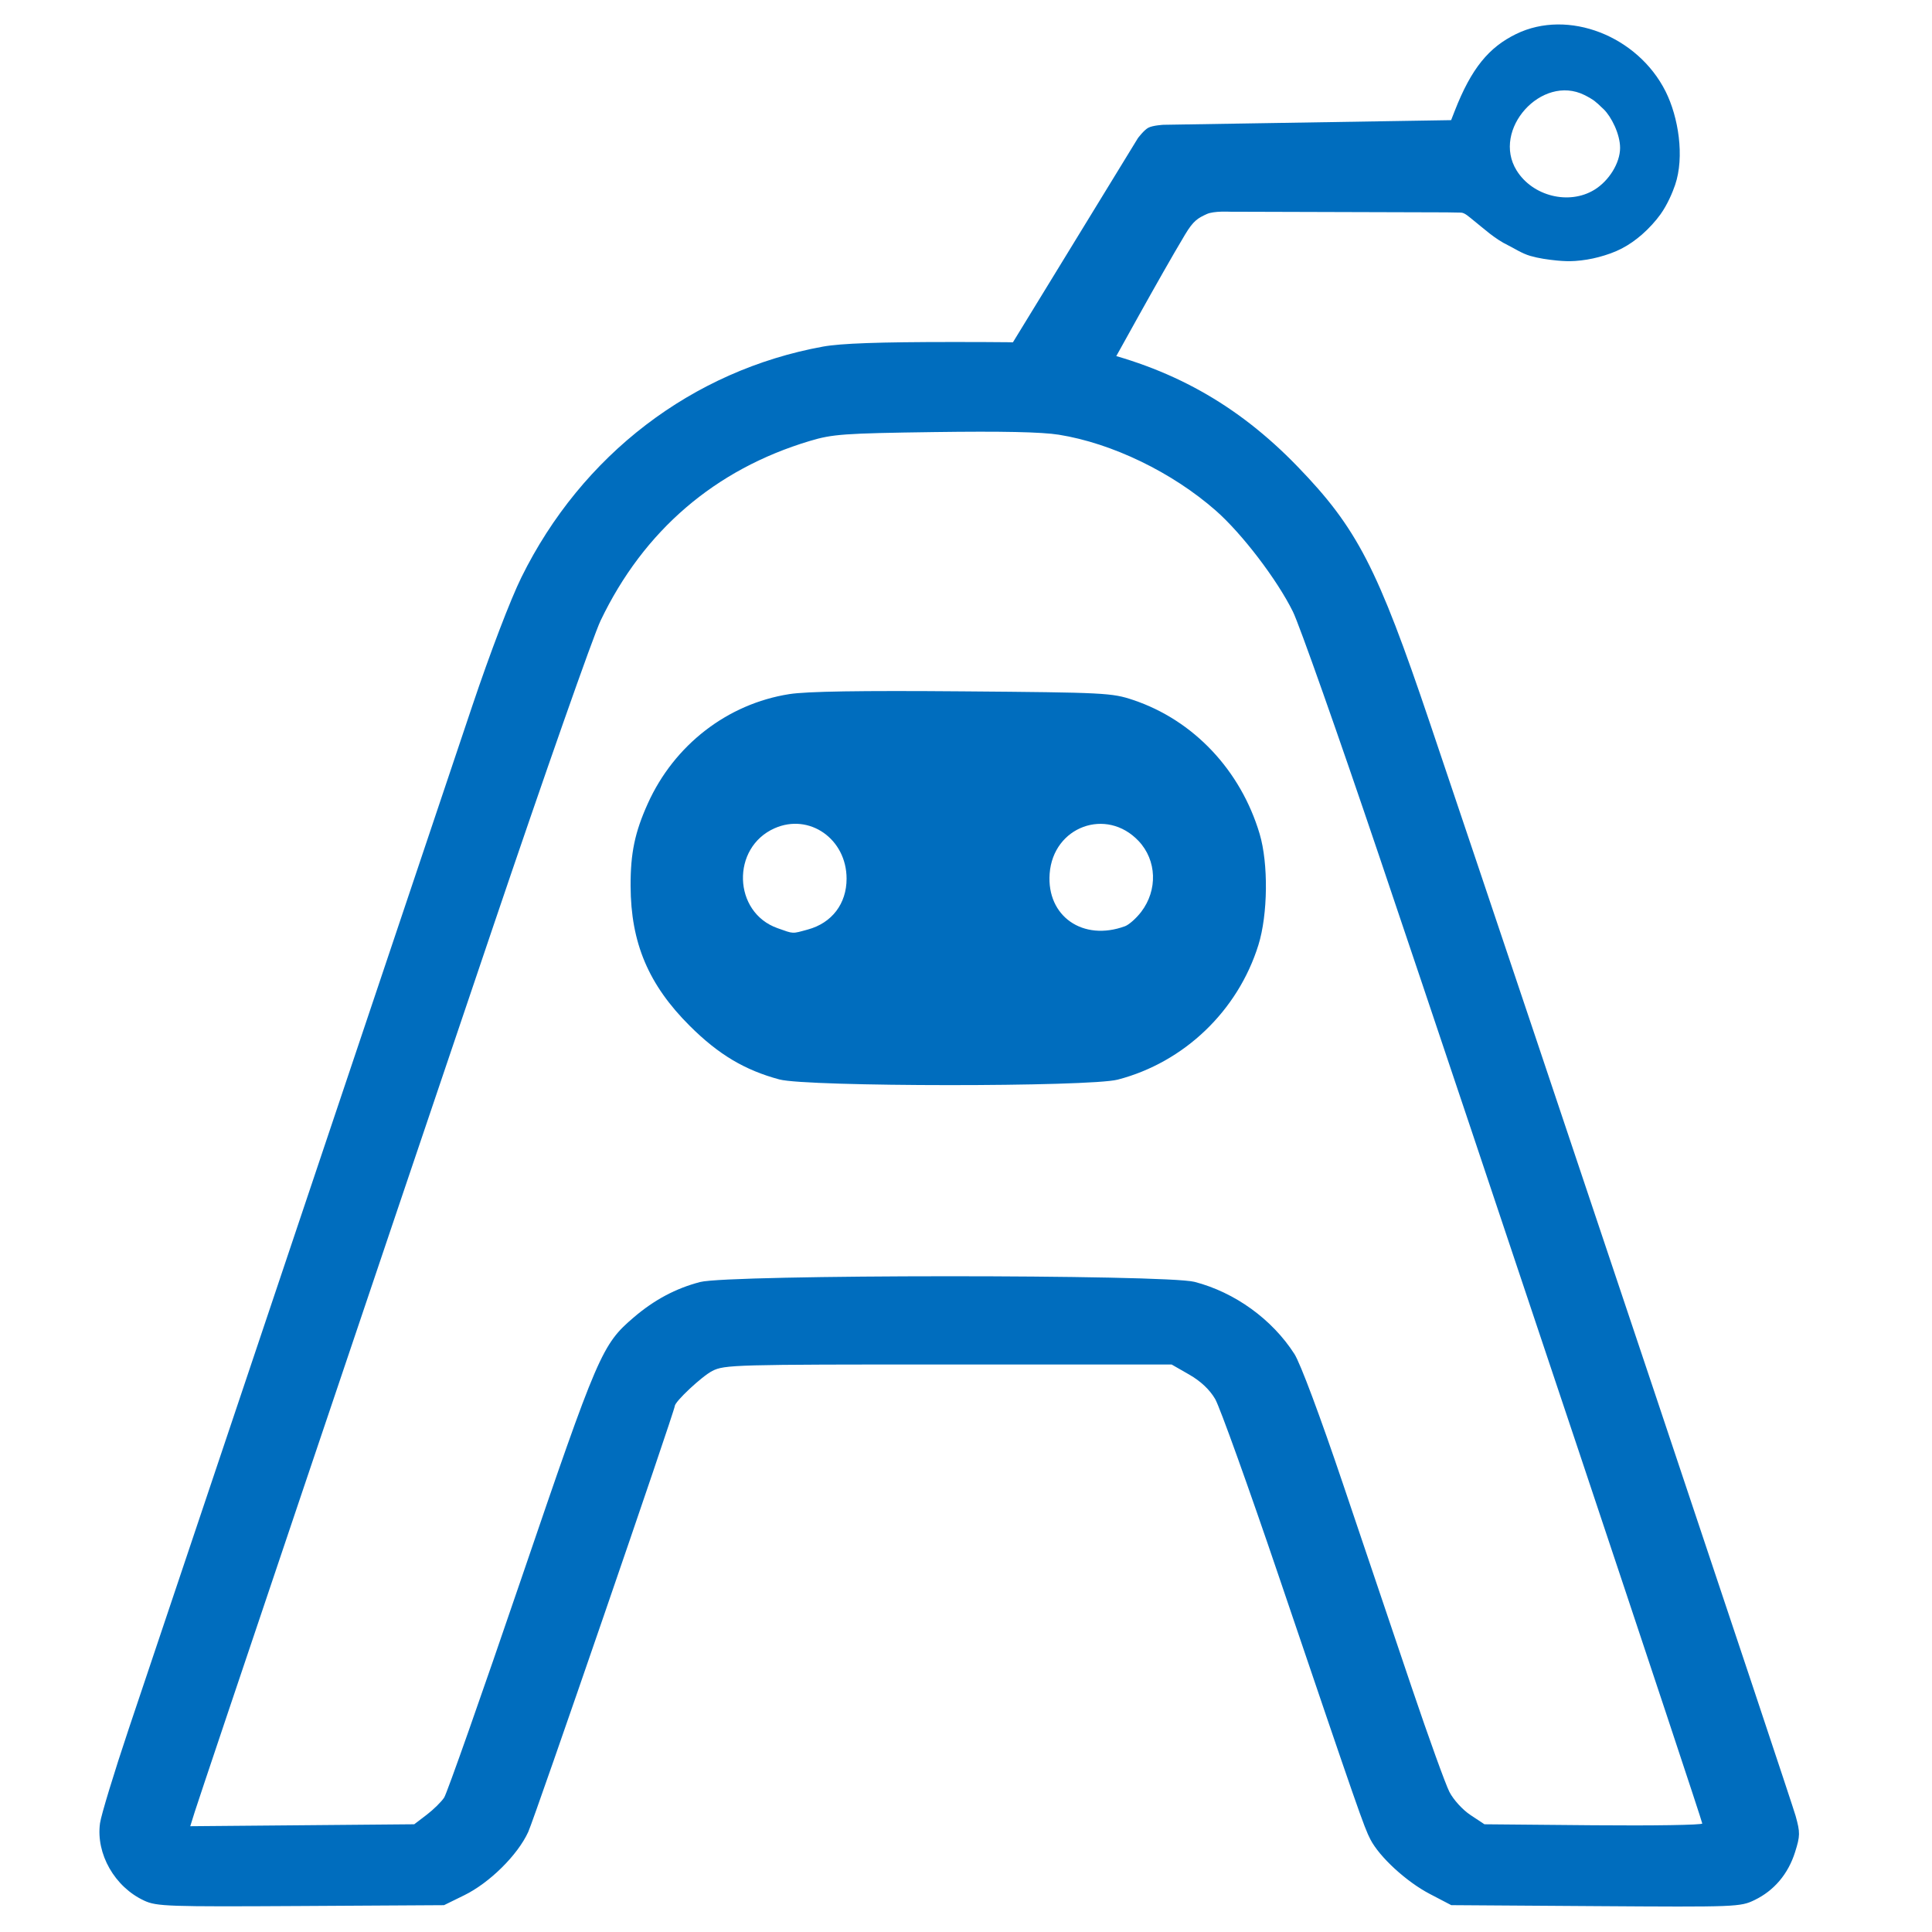
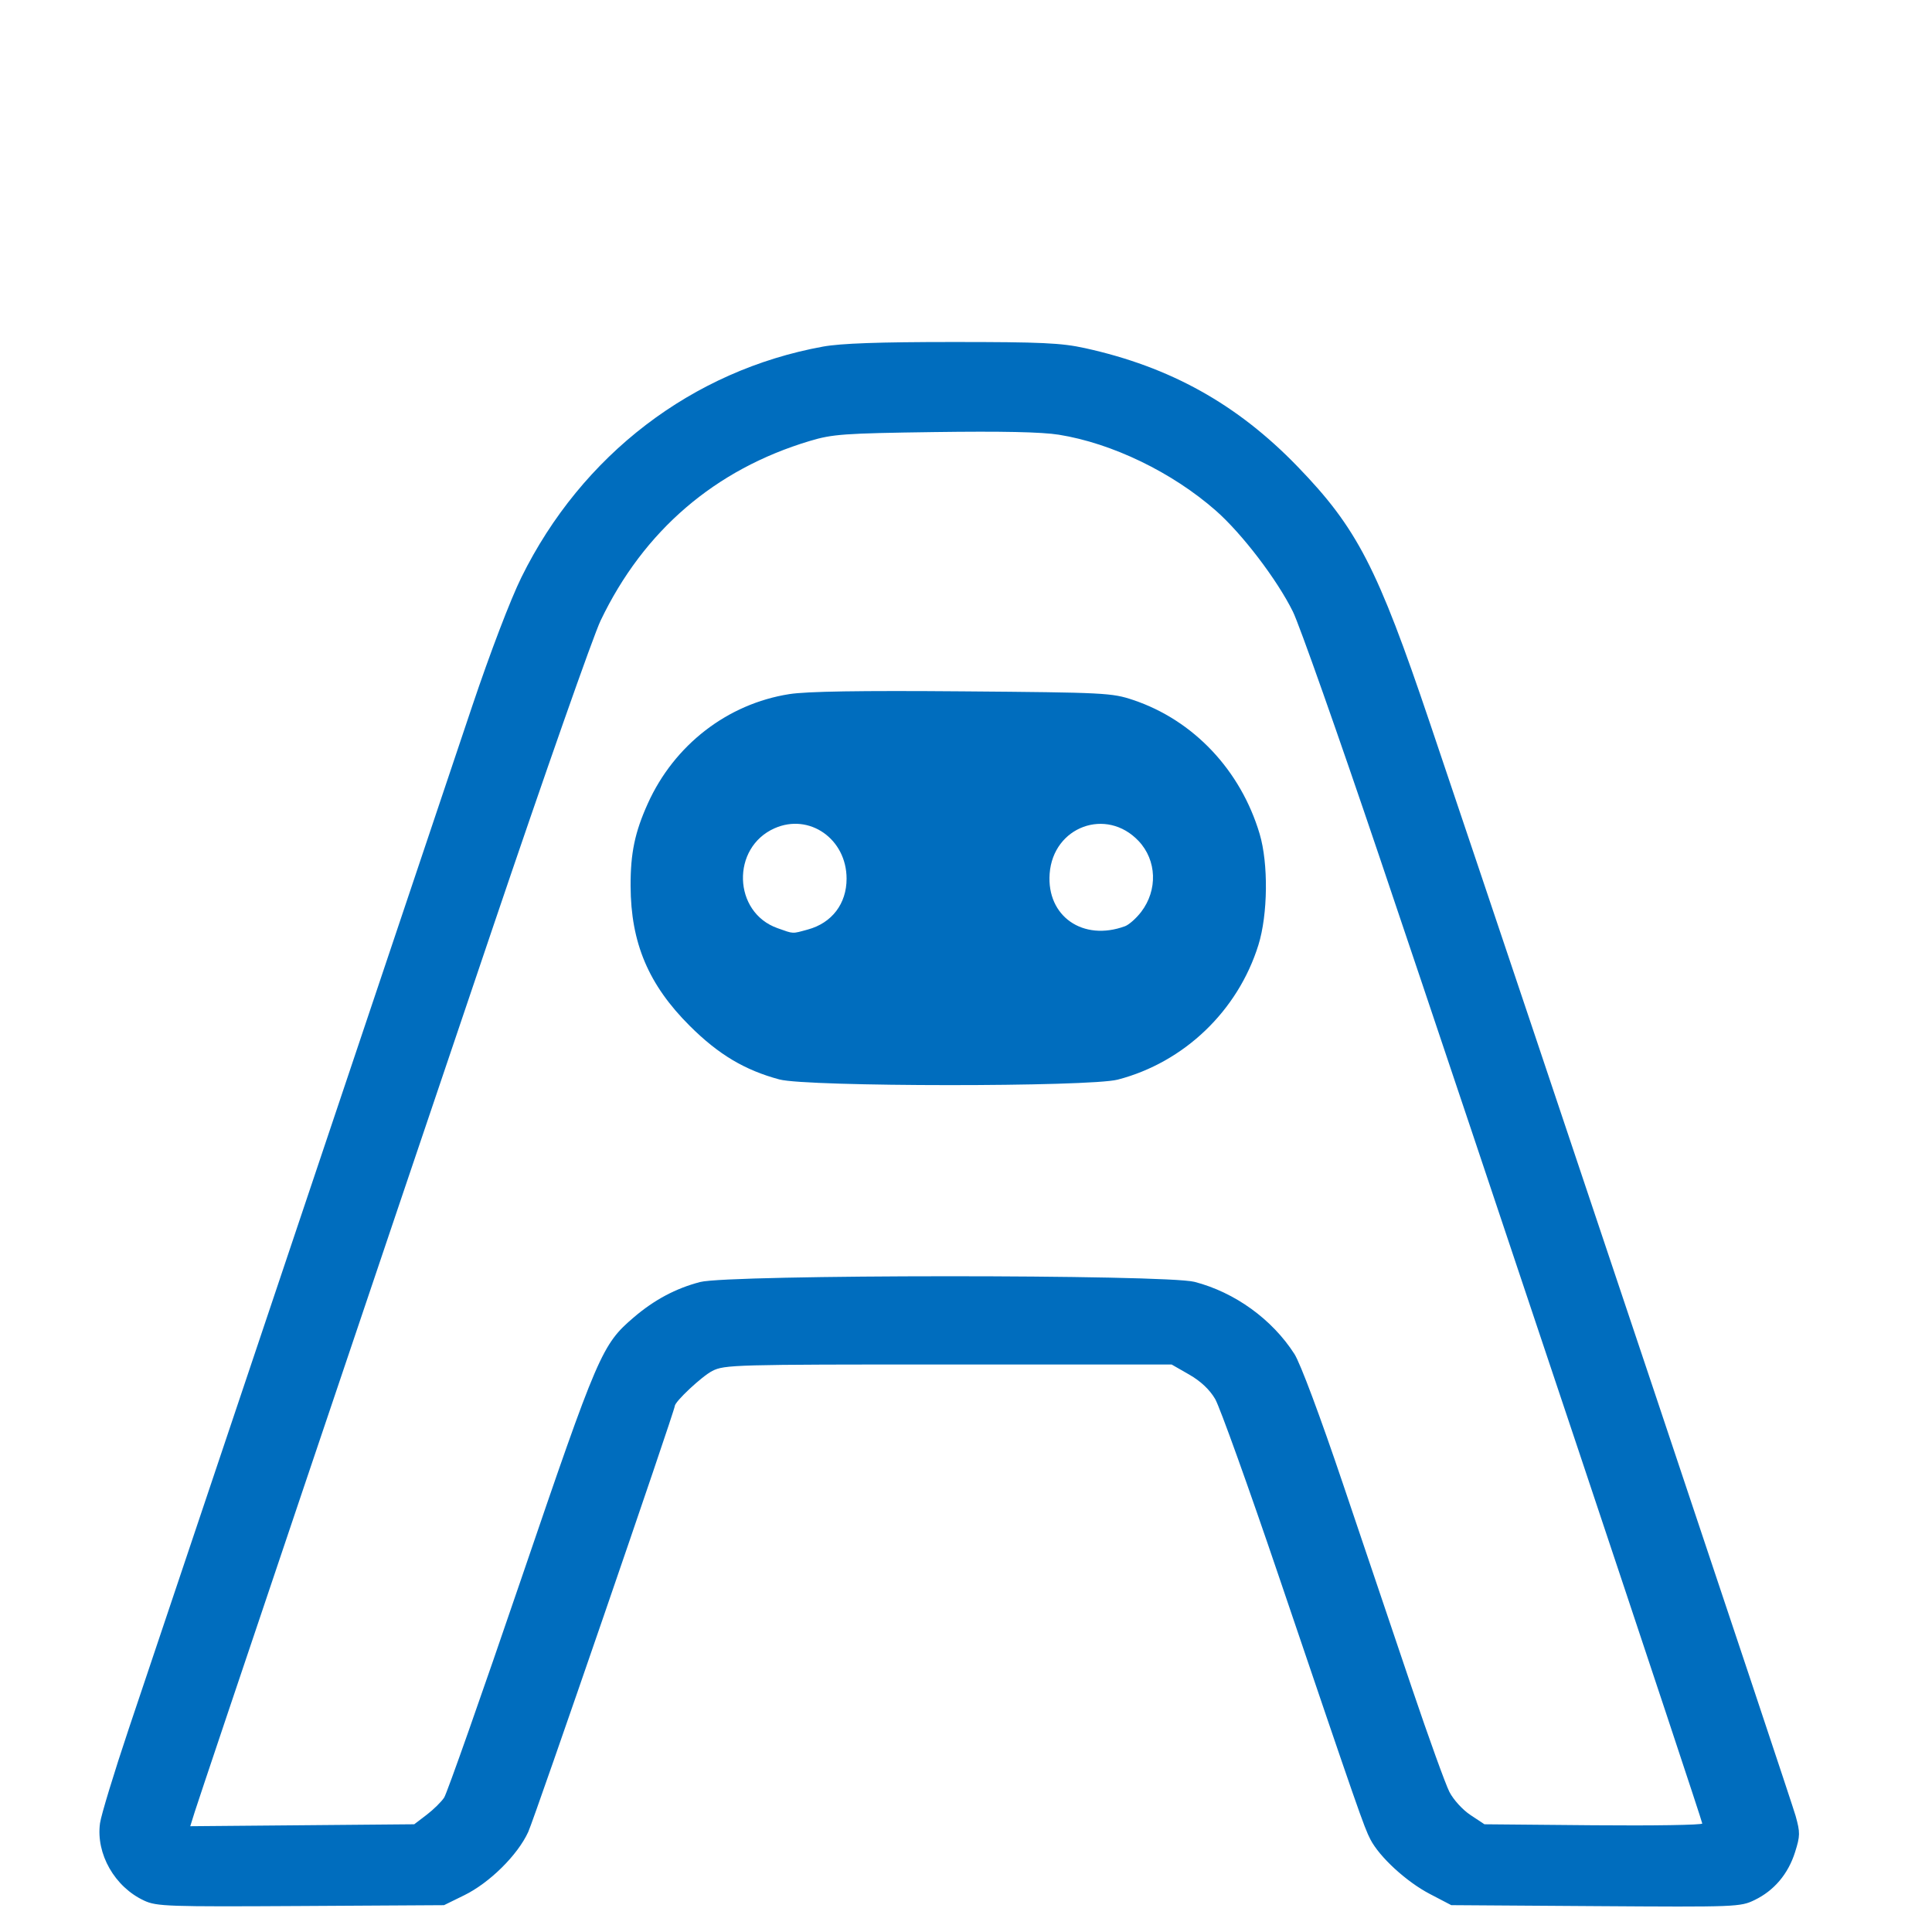
<svg xmlns="http://www.w3.org/2000/svg" xmlns:ns1="http://sodipodi.sourceforge.net/DTD/sodipodi-0.dtd" xmlns:ns2="http://www.inkscape.org/namespaces/inkscape" version="1.1" id="svg422" width="640" height="640" viewBox="0 0 640 640" ns1:docname="aislab小圖標.svg" ns2:version="1.2.2 (732a01da63, 2022-12-09)">
  <title id="title4703">aislab</title>
  <defs id="defs426">
    <ns2:path-effect effect="fillet_chamfer" id="path-effect2" is_visible="true" lpeversion="1" nodesatellites_param="F,0,0,1,0,0,0,1 @ F,0,0,1,0,0,0,1 @ F,0,0,1,0,0,0,1 @ F,0,0,1,0,0,0,1 @ F,0,0,1,0,0,0,1 @ F,0,0,1,0,0,0,1 @ F,0,0,1,0,0,0,1 @ F,0,0,1,0,0,0,1 @ F,0,0,1,0,0,0,1 @ F,0,0,1,0,0,0,1 @ F,0,0,1,0,0,0,1 | F,0,0,1,0,0,0,1 @ F,0,0,1,0,0,0,1 @ F,0,0,1,0,0,0,1 @ F,0,0,1,0,0,0,1 @ F,0,0,1,0,0,0,1 @ F,0,0,1,0,0,0,1 @ F,0,0,1,0,0,0,1" radius="0" unit="px" method="auto" mode="F" chamfer_steps="1" flexible="false" use_knot_distance="true" apply_no_radius="true" apply_with_radius="true" only_selected="false" hide_knots="false" />
  </defs>
  <ns1:namedview id="namedview424" pagecolor="#ffffff" bordercolor="#000000" borderopacity="0.25" ns2:showpageshadow="2" ns2:pageopacity="0.0" ns2:pagecheckerboard="0" ns2:deskcolor="#d1d1d1" showgrid="false" ns2:zoom="1" ns2:cx="301.99999" ns2:cy="274.49999" ns2:window-width="1920" ns2:window-height="1001" ns2:window-x="-9" ns2:window-y="-9" ns2:window-maximized="1" ns2:current-layer="g428" />
  <g ns2:groupmode="layer" ns2:label="Image" id="g428">
    <g id="g4560" transform="matrix(1.079,0,0,1.103,-151.72,27.749)" />
    <g id="g1" transform="matrix(3.801,0,0,3.801,-159.508,-1580.215)">
      <path style="fill:#006dbe;fill-opacity:1;stroke-width:0.294" d="m 54.531,581.378 c -2.565,-1.182 -4.216,-4.074 -3.85,-6.743 0.096,-0.699 1.222,-4.4 2.503,-8.224 2.588,-7.725 25.756,-76.716 29.942,-89.16 1.566,-4.657 3.331,-9.276 4.278,-11.196 5.262,-10.672 14.89,-18.038 26.286,-20.112 1.553,-0.282 4.886,-0.401 11.304,-0.401 7.726,0 9.47,0.081 11.537,0.536 7.425,1.634 13.259,4.883 18.506,10.307 5.201,5.376 6.971,8.804 11.535,22.334 9.853,29.21 31.496,93.885 31.88,95.265 0.407,1.464 0.403,1.746 -0.045,3.167 -0.6,1.903 -1.821,3.349 -3.521,4.173 -1.249,0.605 -1.573,0.617 -13.86,0.534 l -12.581,-0.085 -1.872,-0.977 c -2.039,-1.064 -4.381,-3.214 -5.176,-4.751 -0.557,-1.077 -1.022,-2.412 -7.97,-22.897 -2.656,-7.832 -5.159,-14.802 -5.562,-15.489 -0.481,-0.82 -1.258,-1.551 -2.26,-2.126 l -1.528,-0.876 -19.463,-0.003 c -18.642,-0.003 -19.509,0.021 -20.572,0.563 -0.907,0.463 -3.271,2.675 -3.271,3.062 0,0.4 -12.213,35.893 -12.771,37.115 -0.92,2.014 -3.364,4.431 -5.578,5.517 l -1.762,0.864 -12.478,0.073 c -11.595,0.068 -12.561,0.035 -13.652,-0.468 z m 24.618,-7.479 c 0.596,-0.455 1.283,-1.132 1.527,-1.504 0.244,-0.372 3.26,-8.931 6.701,-19.02 6.727,-19.717 7.043,-20.453 9.824,-22.83 1.789,-1.529 3.663,-2.527 5.783,-3.079 2.544,-0.663 40.553,-0.673 43.092,-0.012 3.51,0.914 6.757,3.259 8.695,6.279 0.521,0.812 2.234,5.392 4.241,11.342 1.852,5.489 4.556,13.498 6.009,17.797 1.453,4.3 2.92,8.362 3.26,9.028 0.347,0.68 1.152,1.565 1.837,2.018 l 1.22,0.808 9.491,0.085 c 5.22,0.047 9.491,-0.022 9.491,-0.152 0,-0.297 -19.465,-58.583 -28.163,-84.332 -3.571,-10.571 -6.952,-20.15 -7.514,-21.286 -1.383,-2.798 -4.441,-6.805 -6.723,-8.808 -3.802,-3.338 -9.036,-5.867 -13.677,-6.61 -1.496,-0.239 -4.977,-0.313 -10.863,-0.23 -7.898,0.111 -8.854,0.18 -10.843,0.776 -8.252,2.472 -14.472,7.813 -18.227,15.65 -0.643,1.343 -4.88,13.407 -9.415,26.81 -10.317,30.49 -25.432,75.335 -25.955,77.007 l -0.394,1.259 9.76,-0.085 9.76,-0.085 1.084,-0.827 z M 109.895,509.814 c -3.035,-0.816 -5.313,-2.177 -7.814,-4.668 -3.599,-3.585 -5.141,-7.231 -5.159,-12.195 -0.01,-2.863 0.369,-4.679 1.5,-7.186 2.303,-5.105 6.937,-8.688 12.332,-9.535 1.527,-0.24 6.162,-0.314 15.12,-0.241 12.389,0.101 12.997,0.132 14.848,0.752 5.255,1.763 9.366,6.114 11.021,11.666 0.771,2.585 0.722,7.03 -0.107,9.689 -1.789,5.741 -6.474,10.225 -12.255,11.731 -2.486,0.648 -27.07,0.636 -29.487,-0.014 z m 2.475,-13.068 c 2.099,-0.572 3.377,-2.25 3.376,-4.433 -0.001,-3.461 -3.245,-5.732 -6.274,-4.392 -3.8,1.681 -3.635,7.331 0.256,8.707 1.443,0.511 1.236,0.501 2.642,0.118 z m 27.643,-0.289 c 0.347,-0.128 0.981,-0.691 1.409,-1.251 1.453,-1.905 1.359,-4.494 -0.224,-6.173 -2.8,-2.969 -7.452,-1.262 -7.755,2.846 -0.274,3.712 2.905,5.927 6.571,4.578 z" id="path3656" ns1:nodetypes="sssssssssssssscssssscccssscssssssssssssscsssssssssssccccsssssssssssssscssssssss" />
-       <path d="m 130.228,445.593 10.906,-17.816 c 0,0 0.528,-0.705 0.905,-0.906 0.395,-0.21 1.317,-0.258 1.317,-0.258 l 25.076,-0.405 0.316,-0.809 c 1.449,-3.712 2.975,-5.541 5.35,-6.699 4.543,-2.215 10.603,0.175 13.026,5.006 1.116,2.226 1.669,5.688 0.827,8.154 -0.212,0.621 -0.656,1.696 -1.272,2.556 -0.414,0.578 -1.016,1.24 -1.617,1.764 -0.537,0.468 -1.126,0.886 -1.758,1.215 -0.632,0.329 -1.314,0.561 -2.003,0.745 -0.671,0.179 -1.363,0.293 -2.057,0.341 -0.536,0.037 -1.077,0.013 -1.612,-0.04 -0.775,-0.077 -1.567,-0.19 -2.303,-0.402 -0.736,-0.212 -1.467,-0.699 -1.904,-0.909 -1.217,-0.585 -2.153,-1.482 -3.033,-2.178 -0.412,-0.326 -0.77,-0.68 -1.108,-0.685 l -1.247,-0.022 -18.896,-0.056 c 0,0 -1.387,-0.077 -1.996,0.2 -0.787,0.358 -1.175,0.582 -1.891,1.776 -2.21,3.684 -6.318,11.209 -6.334,11.197 m 41.985,-15.077 c 1.288,-0.783 2.252,-2.346 2.253,-3.657 0,-1.217 -0.772,-2.725 -1.423,-3.363 -0.142,-0.139 -0.176,-0.164 -0.239,-0.223 -0.053,-0.049 -0.138,-0.136 -0.212,-0.203 -0.034,-0.03 -0.086,-0.084 -0.137,-0.117 -0.051,-0.034 -0.126,-0.117 -0.211,-0.18 -0.202,-0.149 -0.494,-0.33 -0.881,-0.522 -3.73,-1.854 -8.117,3.023 -5.914,6.574 1.39,2.241 4.556,3.032 6.764,1.691 z" style="fill:#006dbe;fill-opacity:1;stroke-width:0.311" id="path4088" ns1:nodetypes="ccaccsssssaaaaazsssccascscssssssss" />
    </g>
  </g>
</svg>